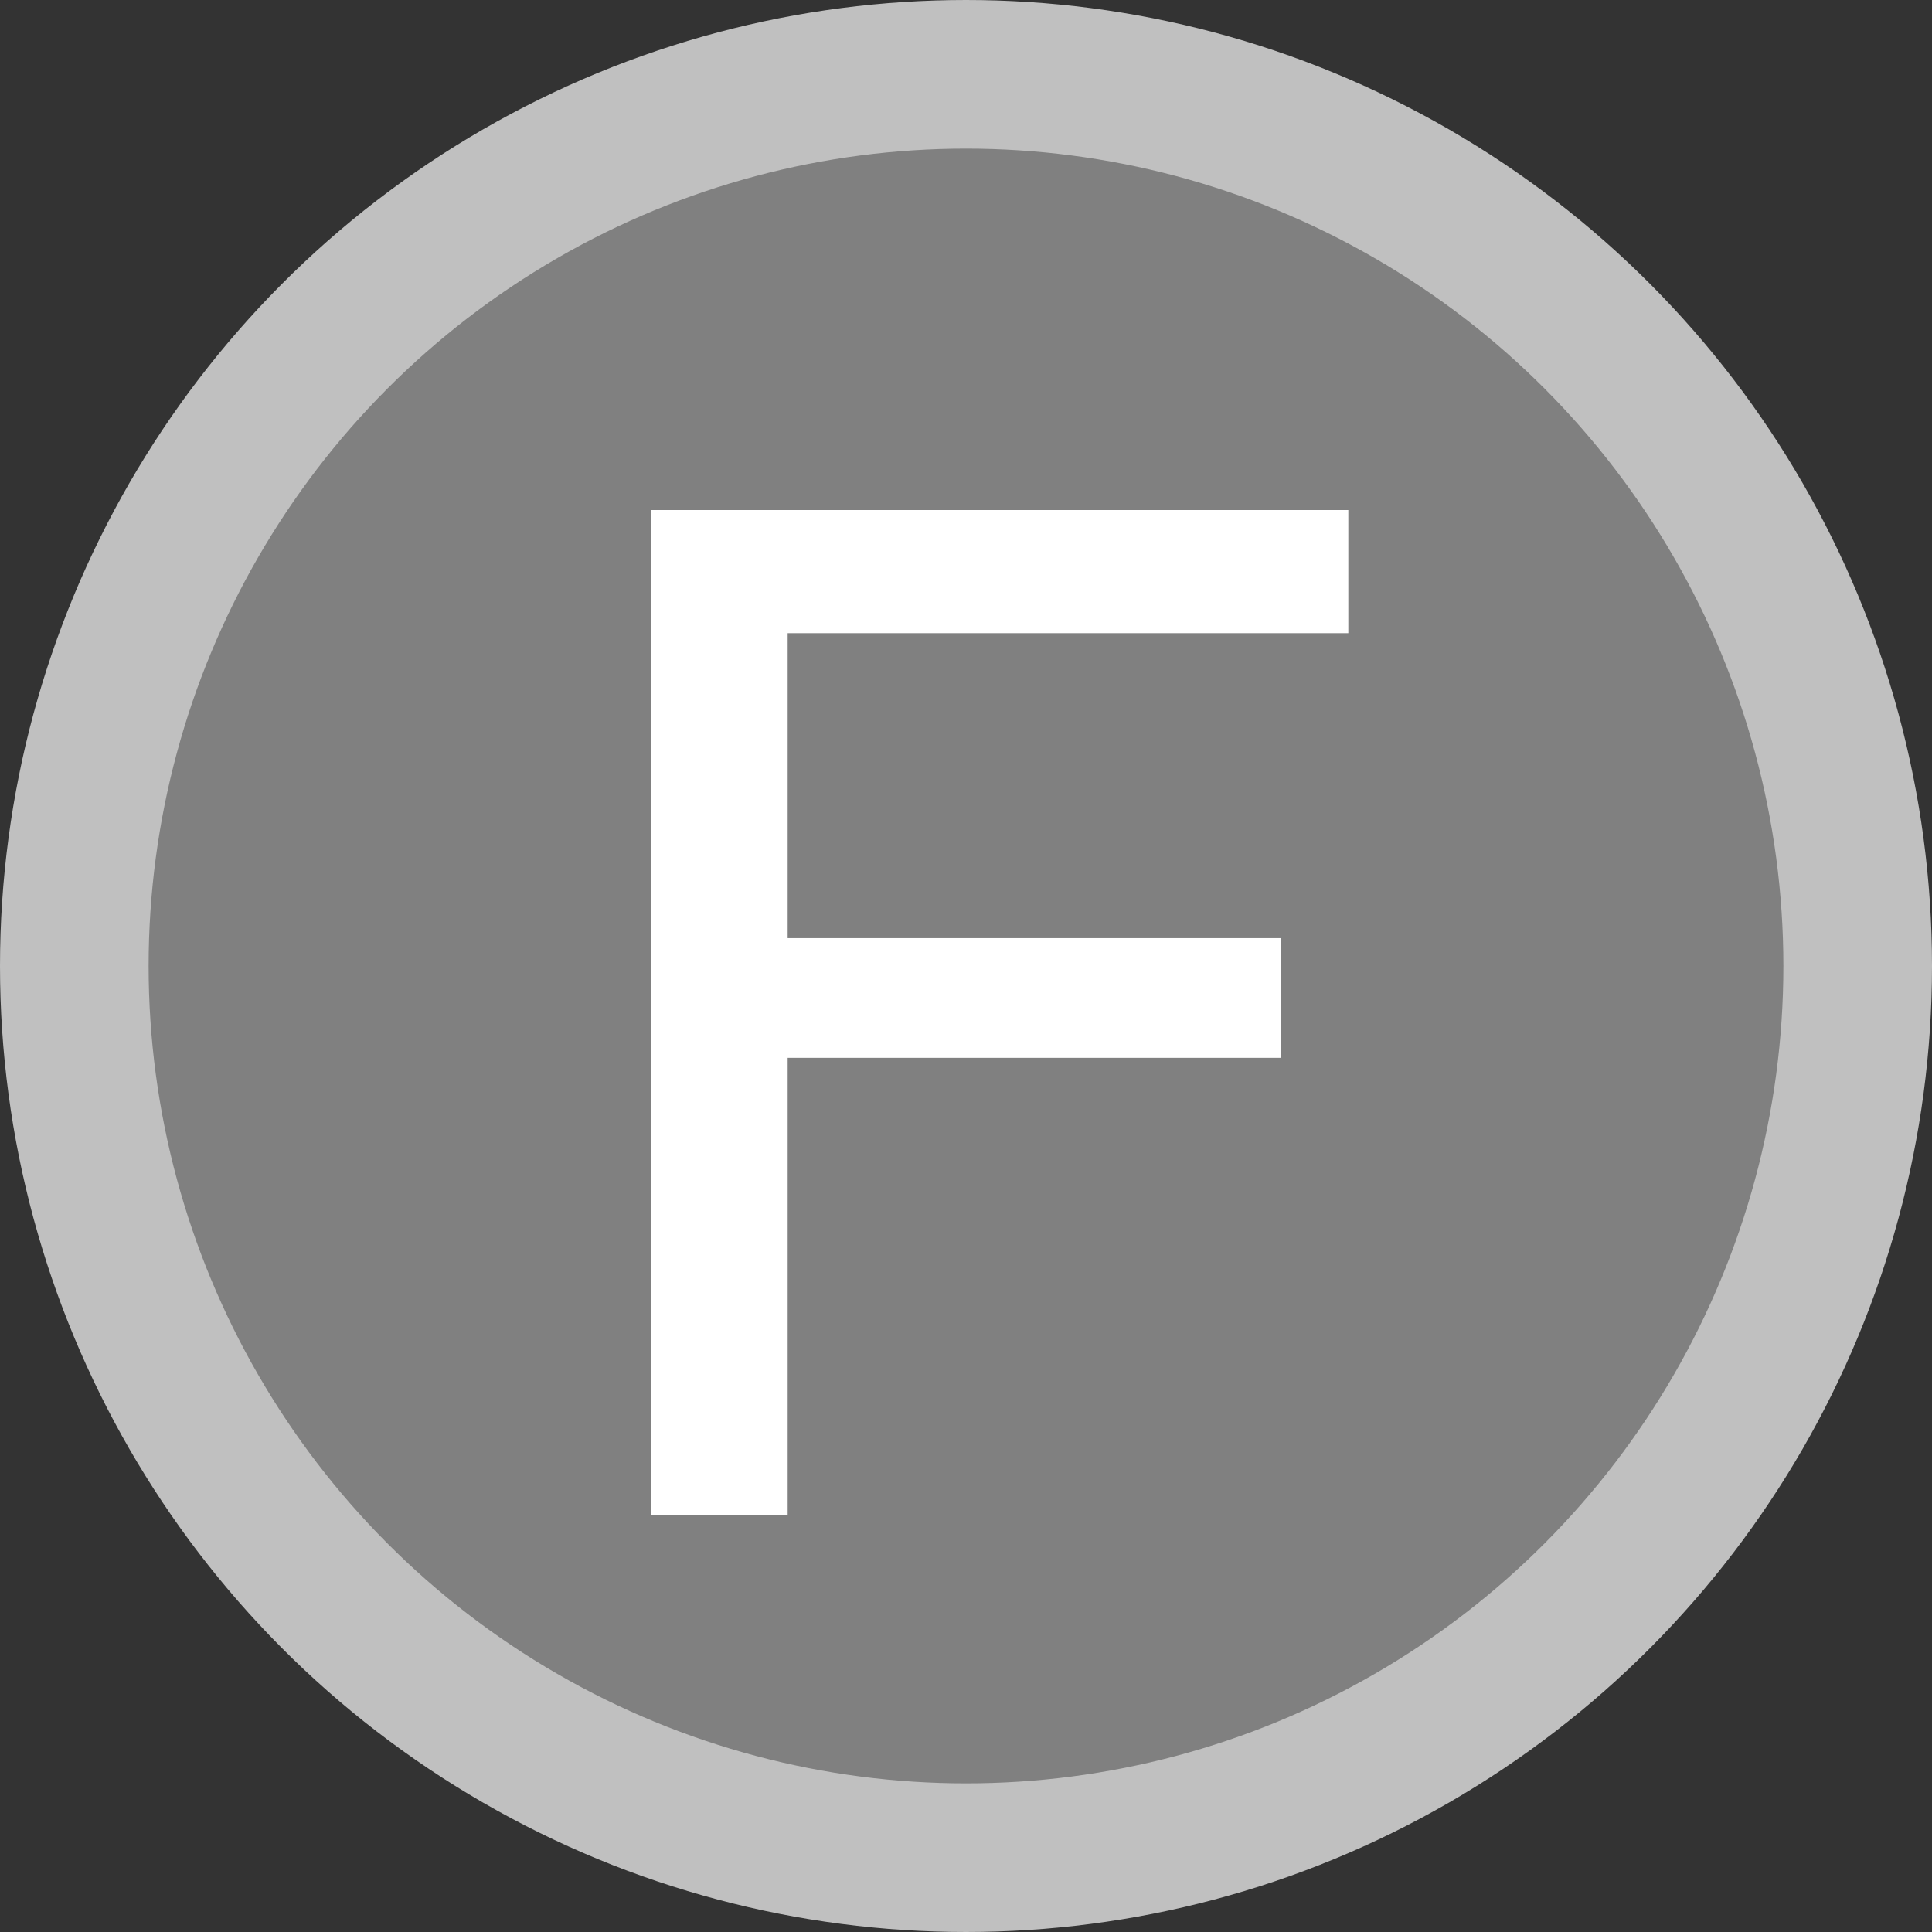
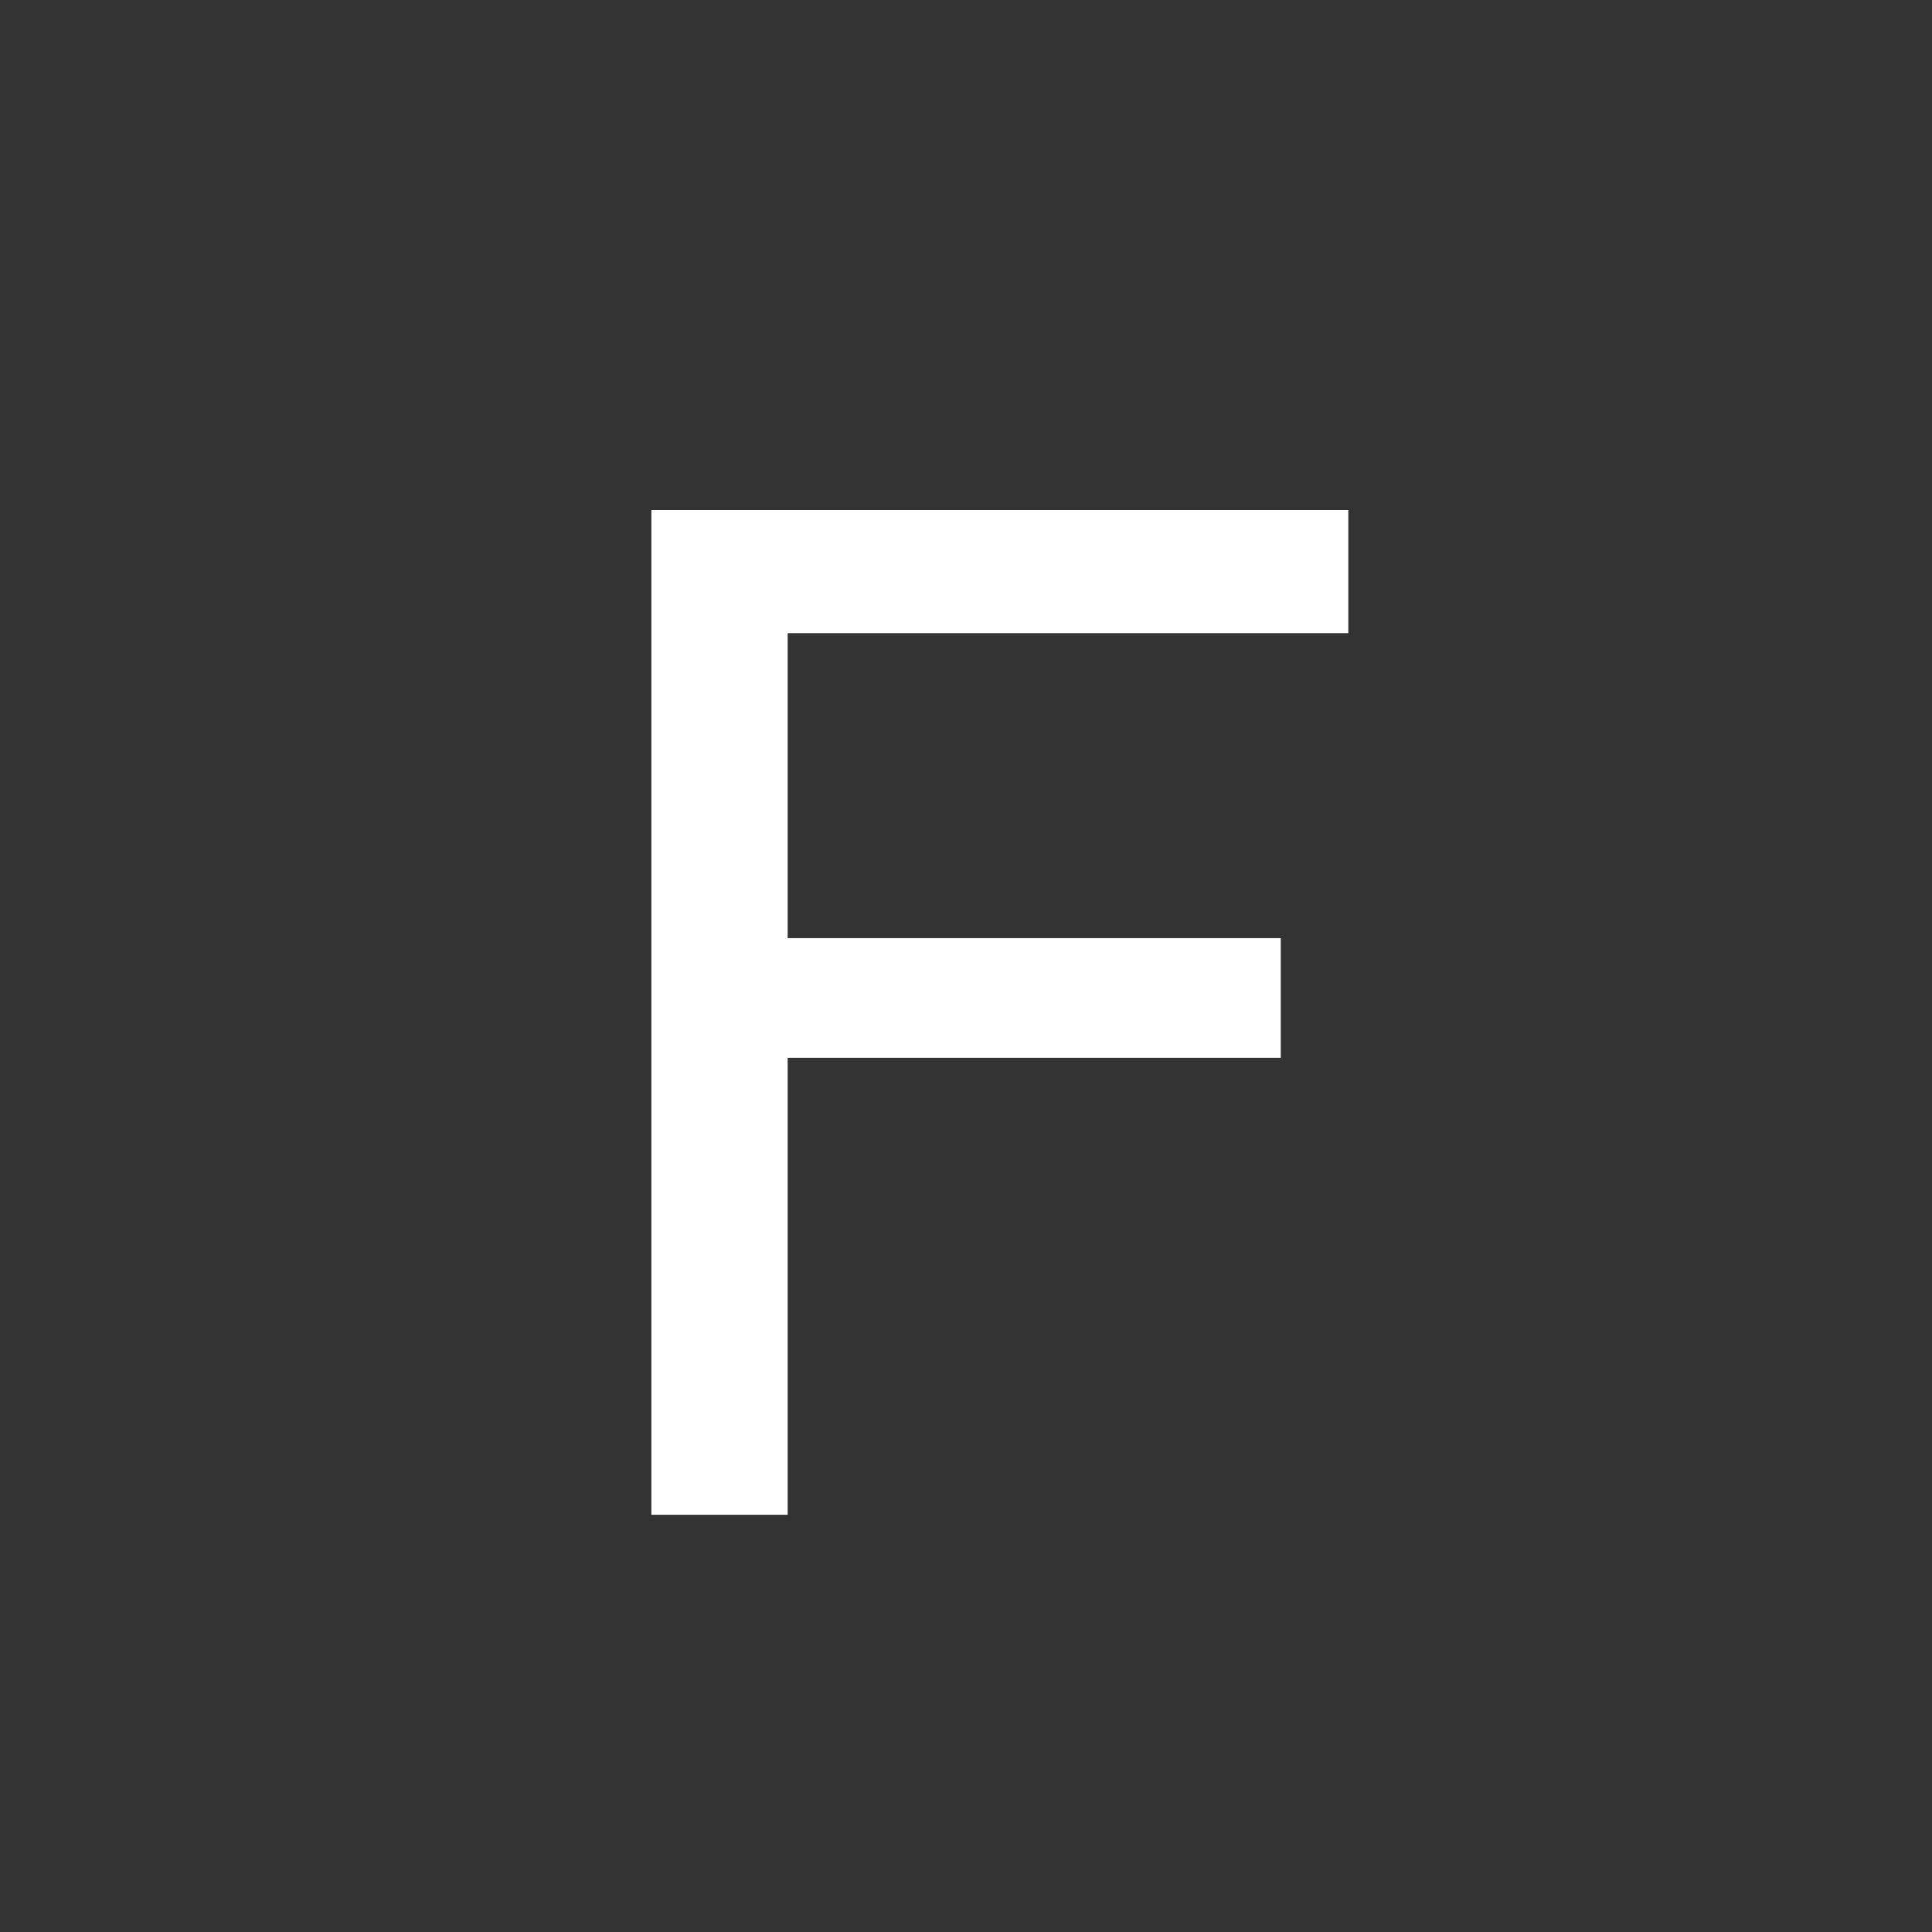
<svg xmlns="http://www.w3.org/2000/svg" xmlns:ns1="http://www.inkscape.org/namespaces/inkscape" xmlns:ns2="http://sodipodi.sourceforge.net/DTD/sodipodi-0.dtd" version="1.1" id="svg2" ns1:version="0.46" ns2:docname="close.svg" ns2:version="0.32" ns1:output_extension="org.inkscape.output.svg.inkscape" x="0px" y="0px" width="26px" height="26px" viewBox="0 0 26 26" enable-background="new 0 0 26 26" xml:space="preserve">
  <rect x="0" y="0" width="26" height="26" fill="#333333" stroke="none" />
  <defs>
    <ns1:perspective ns1:vp_z="744.09448 : 526.18109 : 1" ns1:persp3d-origin="372.04724 : 350.78739 : 1" ns1:vp_y="0 : 1000 : 0" ns2:type="inkscape:persp3d" ns1:vp_x="0 : 526.18109 : 1" id="perspective17">
		</ns1:perspective>
  </defs>
  <ns2:namedview ns1:pageshadow="2" guidetolerance="10.0" ns1:window-height="671" ns1:pageopacity="0.0" objecttolerance="10.0" ns1:window-y="196" gridtolerance="10.0" ns1:cy="17.522492" ns1:cx="18.843278" ns1:current-layer="svg2" showgrid="false" borderopacity="1.0" bordercolor="#666666" ns1:zoom="9.9337156" ns1:window-width="892" pagecolor="#ffffff" ns1:window-x="1734" id="base">
	</ns2:namedview>
-   <circle id="circle4" ns2:cx="0" ns2:ry="12" ns2:cy="0" ns2:rx="12" fill="#808080" stroke="#C0C0C0" stroke-width="2" cx="13" cy="13" r="12">
- </circle>
  <polyline fill="#FFFFFF" points="10.6,12.625 17.236,12.625 17.236,14.236 10.6,14.236 10.6,20.385 8.766,20.385 8.766,6.864   18.145,6.864 18.145,8.521 10.6,8.521 " />
</svg>